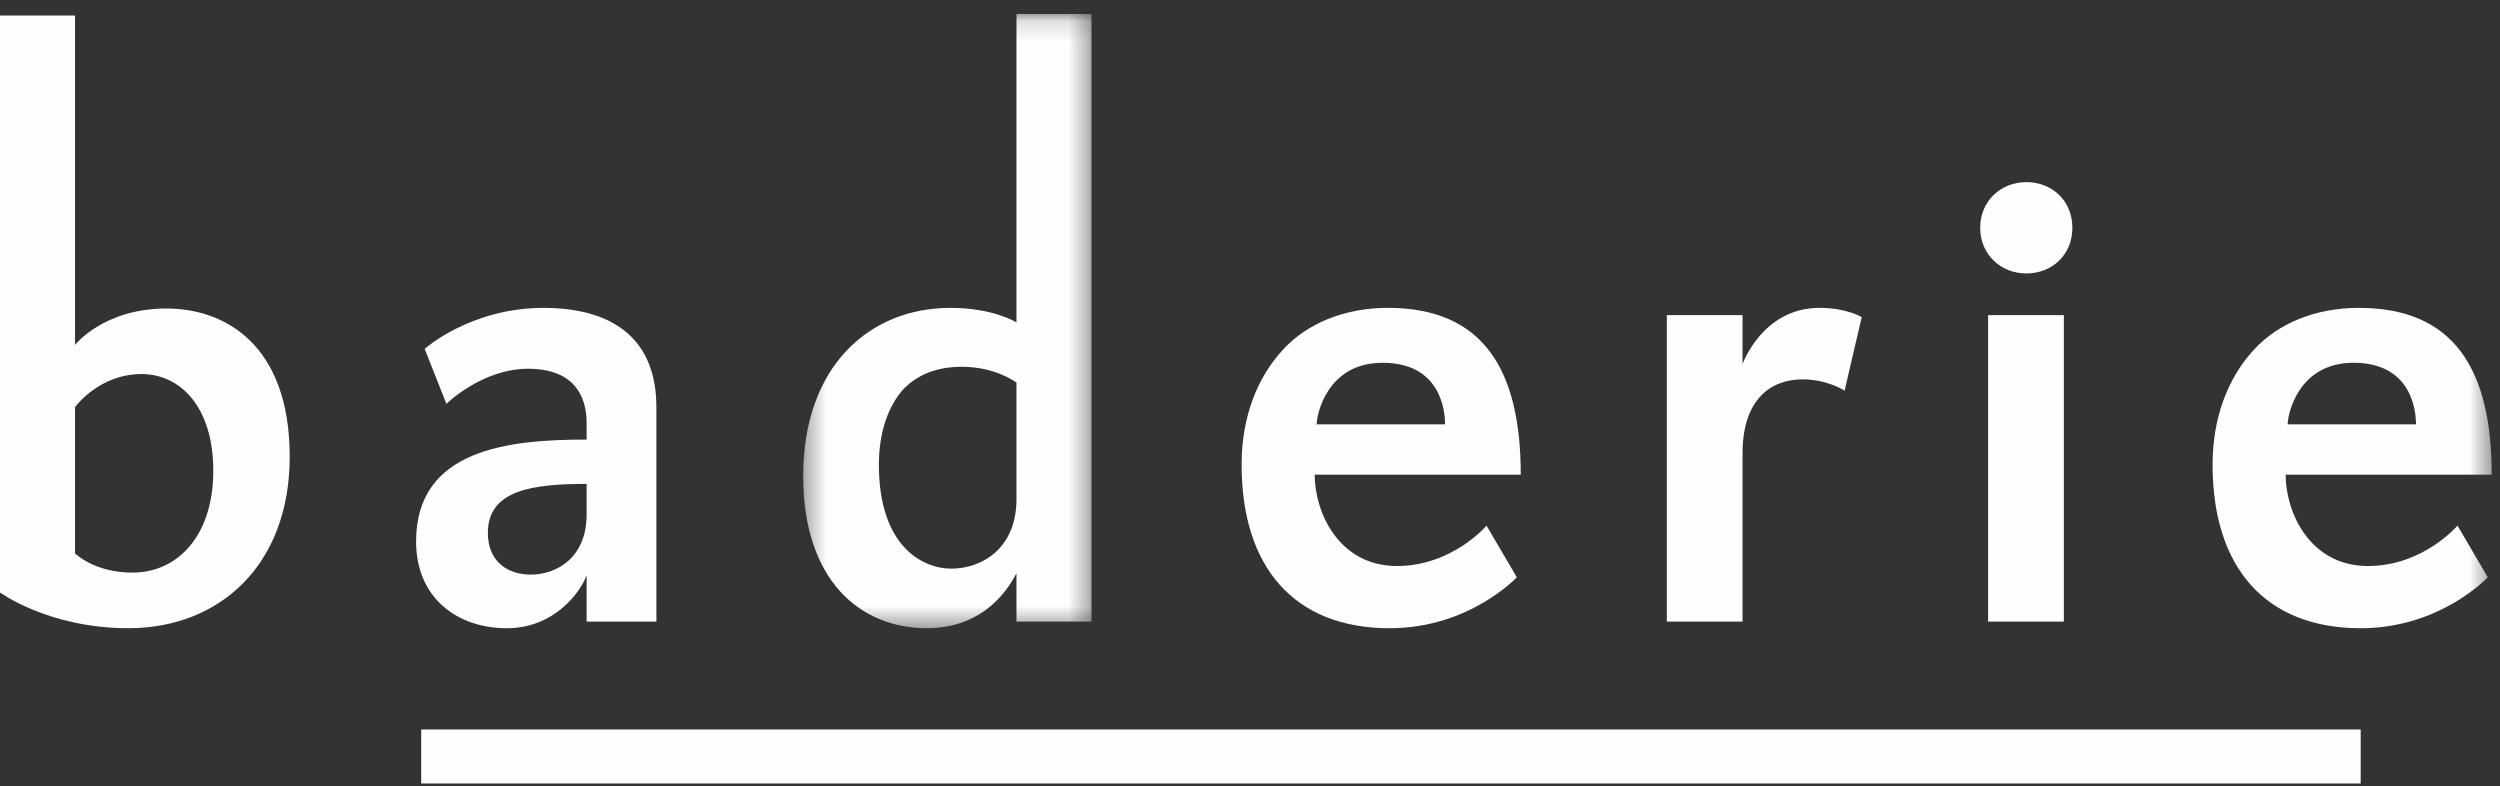
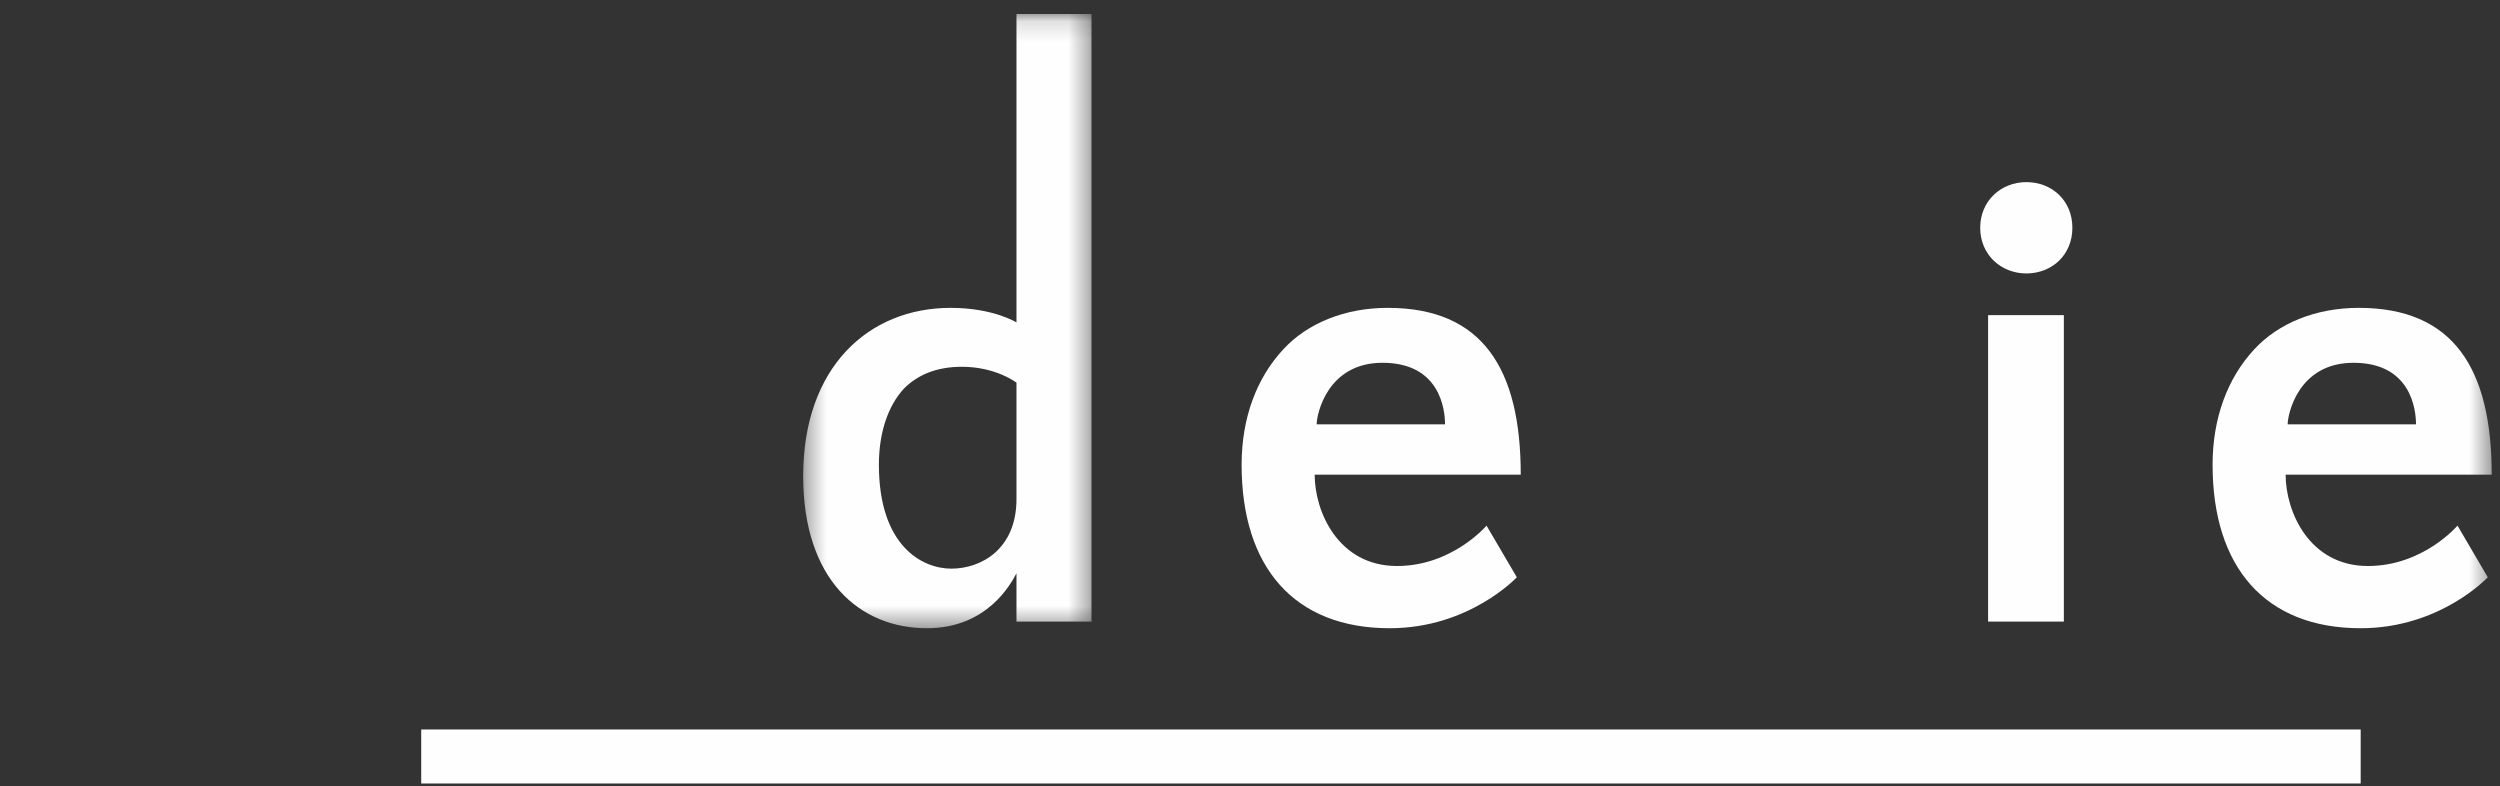
<svg xmlns="http://www.w3.org/2000/svg" xmlns:xlink="http://www.w3.org/1999/xlink" width="124px" height="39px" viewBox="0 0 124 39" version="1.1">
  <rect x="0" y="0" width="124" height="39" fill="#333333" stroke="none" />
  <title>Logo baderie</title>
  <desc>Created with Sketch.</desc>
  <defs>
    <polygon id="path-1" points="14.655 0.139 0.351 0.139 0.351 30.602 14.655 30.602 14.655 0.139" />
    <polygon id="path-3" points="0 38.304 123.589 38.304 123.589 0.139 0 0.139" />
  </defs>
  <g id="Symbols" stroke="none" stroke-width="1" fill="none" fill-rule="evenodd">
    <g id="Logo-baderie">
      <g>
        <polygon id="Fill-1" fill="#FEFEFE" points="20.892 38.861 117.09 38.861 117.09 36.182 20.892 36.182" />
        <g id="Group-16" transform="translate(0, 0.558)">
-           <path d="M14.369,22.098 C14.369,27.481 10.876,30.601 6.368,30.601 C2.417,30.601 0,28.828 0,28.828 L0,0.213 L3.722,0.213 L3.722,16.55 C3.722,16.55 5.126,14.744 8.262,14.744 C11.136,14.744 14.369,16.518 14.369,22.098 Z M10.58,22.789 C10.58,19.636 8.948,17.995 7.022,17.995 C4.899,17.995 3.722,19.636 3.722,19.636 L3.722,26.89 C3.722,26.89 4.67,27.843 6.563,27.843 C8.851,27.843 10.58,25.971 10.58,22.789 Z" id="Fill-2" fill="#FEFEFE" />
-           <path d="M32.557,30.273 L32.557,19.636 C32.557,15.304 29.065,14.712 26.974,14.712 C23.317,14.712 21.064,16.748 21.064,16.748 L22.142,19.473 C22.142,19.473 23.906,17.732 26.191,17.732 C28.411,17.732 29.097,19.013 29.097,20.424 L29.097,21.245 C25.245,21.245 20.638,21.705 20.638,26.3 C20.638,29.059 22.631,30.602 25.146,30.602 C27.498,30.602 28.803,28.796 29.097,27.975 L29.097,30.273 L32.557,30.273 Z M29.097,24.954 C29.097,27.121 27.595,27.943 26.321,27.943 C25.245,27.943 24.198,27.351 24.198,25.874 C24.198,23.741 26.42,23.444 29.097,23.444 L29.097,24.954 Z" id="Fill-4" fill="#FEFEFE" />
          <g id="Group-8" transform="translate(39.486, 0)">
            <mask id="mask-2" fill="white">
              <use xlink:href="#path-1" />
            </mask>
            <g id="Clip-7" />
            <path d="M14.655,30.273 L14.655,0.138 L10.931,0.138 L10.931,15.434 C10.931,15.434 9.789,14.712 7.665,14.712 C3.584,14.712 0.351,17.666 0.351,23.052 C0.351,28.204 3.16,30.602 6.49,30.602 C9.462,30.602 10.636,28.434 10.931,27.878 L10.931,30.273 L14.655,30.273 Z M10.931,24.201 C10.931,26.661 9.2,27.647 7.698,27.647 C6.261,27.647 4.107,26.529 4.107,22.493 C4.107,20.885 4.565,19.572 5.347,18.718 C6.032,18.028 6.98,17.634 8.222,17.634 C9.918,17.634 10.931,18.422 10.931,18.422 L10.931,24.201 Z" id="Fill-6" fill="#FEFEFE" mask="url(#mask-2)" />
          </g>
          <path d="M75.429,22.986 C75.429,17.732 73.535,14.712 68.833,14.712 C66.71,14.712 64.849,15.467 63.641,16.78 C62.334,18.191 61.584,20.162 61.584,22.493 C61.584,27.58 64.195,30.602 68.93,30.602 C72.881,30.602 75.234,28.074 75.234,28.074 L73.732,25.513 C73.732,25.513 72.033,27.516 69.29,27.516 C66.383,27.516 65.208,24.823 65.208,22.986 L75.429,22.986 Z M71.674,20.49 L65.306,20.49 C65.306,19.996 65.829,17.436 68.571,17.436 C71.414,17.436 71.674,19.735 71.674,20.49 L71.674,20.49 Z" id="Fill-9" fill="#FEFEFE" />
-           <path d="M91.492,18.816 C91.492,18.816 90.644,18.258 89.404,18.258 C87.868,18.258 86.43,19.209 86.43,21.935 L86.43,30.273 L82.674,30.273 L82.674,15.074 L86.43,15.074 L86.43,17.502 C86.43,17.502 87.411,14.712 90.252,14.712 C91.592,14.712 92.341,15.172 92.341,15.172 L91.492,18.816 Z" id="Fill-11" fill="#FEFEFE" />
          <mask id="mask-4" fill="white">
            <use xlink:href="#path-3" />
          </mask>
          <g id="Clip-14" />
          <path d="M98.61,30.272 L102.367,30.272 L102.367,15.073 L98.61,15.073 L98.61,30.272 Z M100.505,13.005 C99.263,13.005 98.218,12.086 98.218,10.74 C98.218,9.393 99.263,8.475 100.505,8.475 C101.778,8.475 102.79,9.393 102.79,10.74 C102.79,12.086 101.778,13.005 100.505,13.005 L100.505,13.005 Z" id="Fill-13" fill="#FEFEFE" mask="url(#mask-4)" />
          <path d="M123.589,22.986 C123.589,17.732 121.698,14.712 116.993,14.712 C114.87,14.712 113.009,15.467 111.801,16.78 C110.495,18.191 109.744,20.162 109.744,22.493 C109.744,27.58 112.355,30.602 117.09,30.602 C121.044,30.602 123.394,28.074 123.394,28.074 L121.892,25.513 C121.892,25.513 120.194,27.516 117.45,27.516 C114.543,27.516 113.368,24.823 113.368,22.986 L123.589,22.986 Z M119.834,20.49 L113.468,20.49 C113.468,19.996 113.987,17.436 116.733,17.436 C119.572,17.436 119.834,19.735 119.834,20.49 L119.834,20.49 Z" id="Fill-15" fill="#FEFEFE" mask="url(#mask-4)" />
        </g>
      </g>
    </g>
  </g>
</svg>